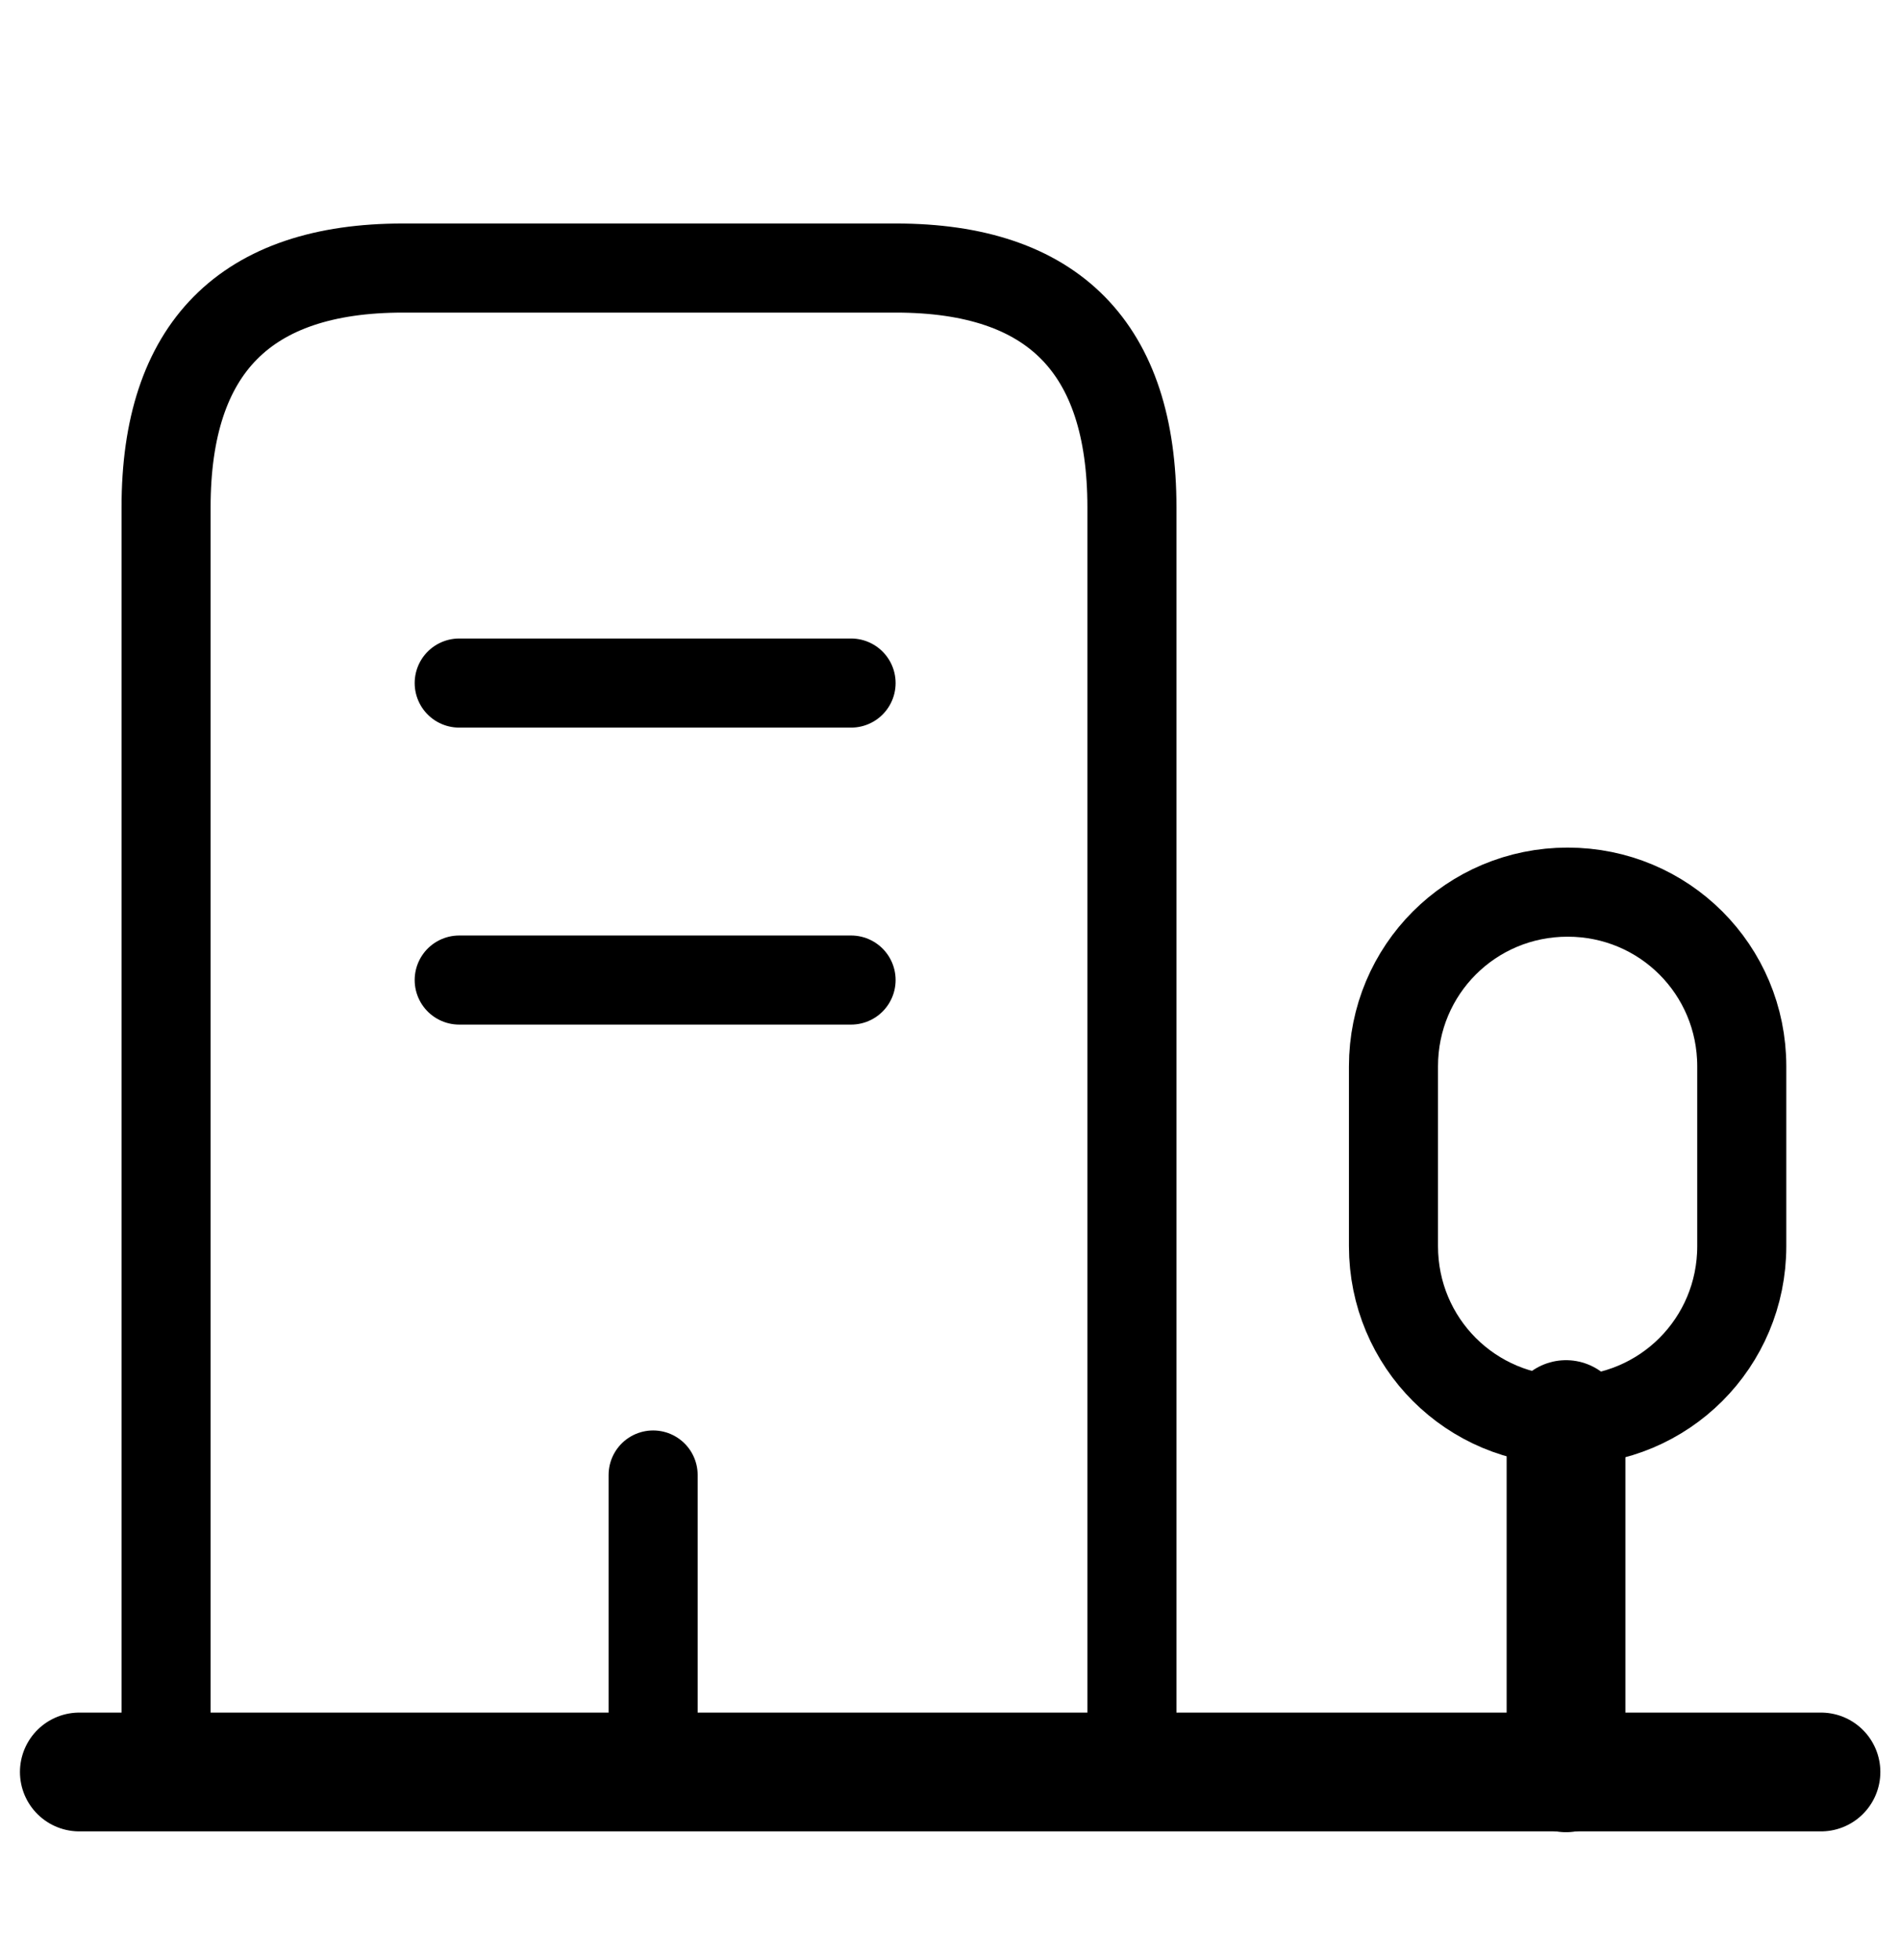
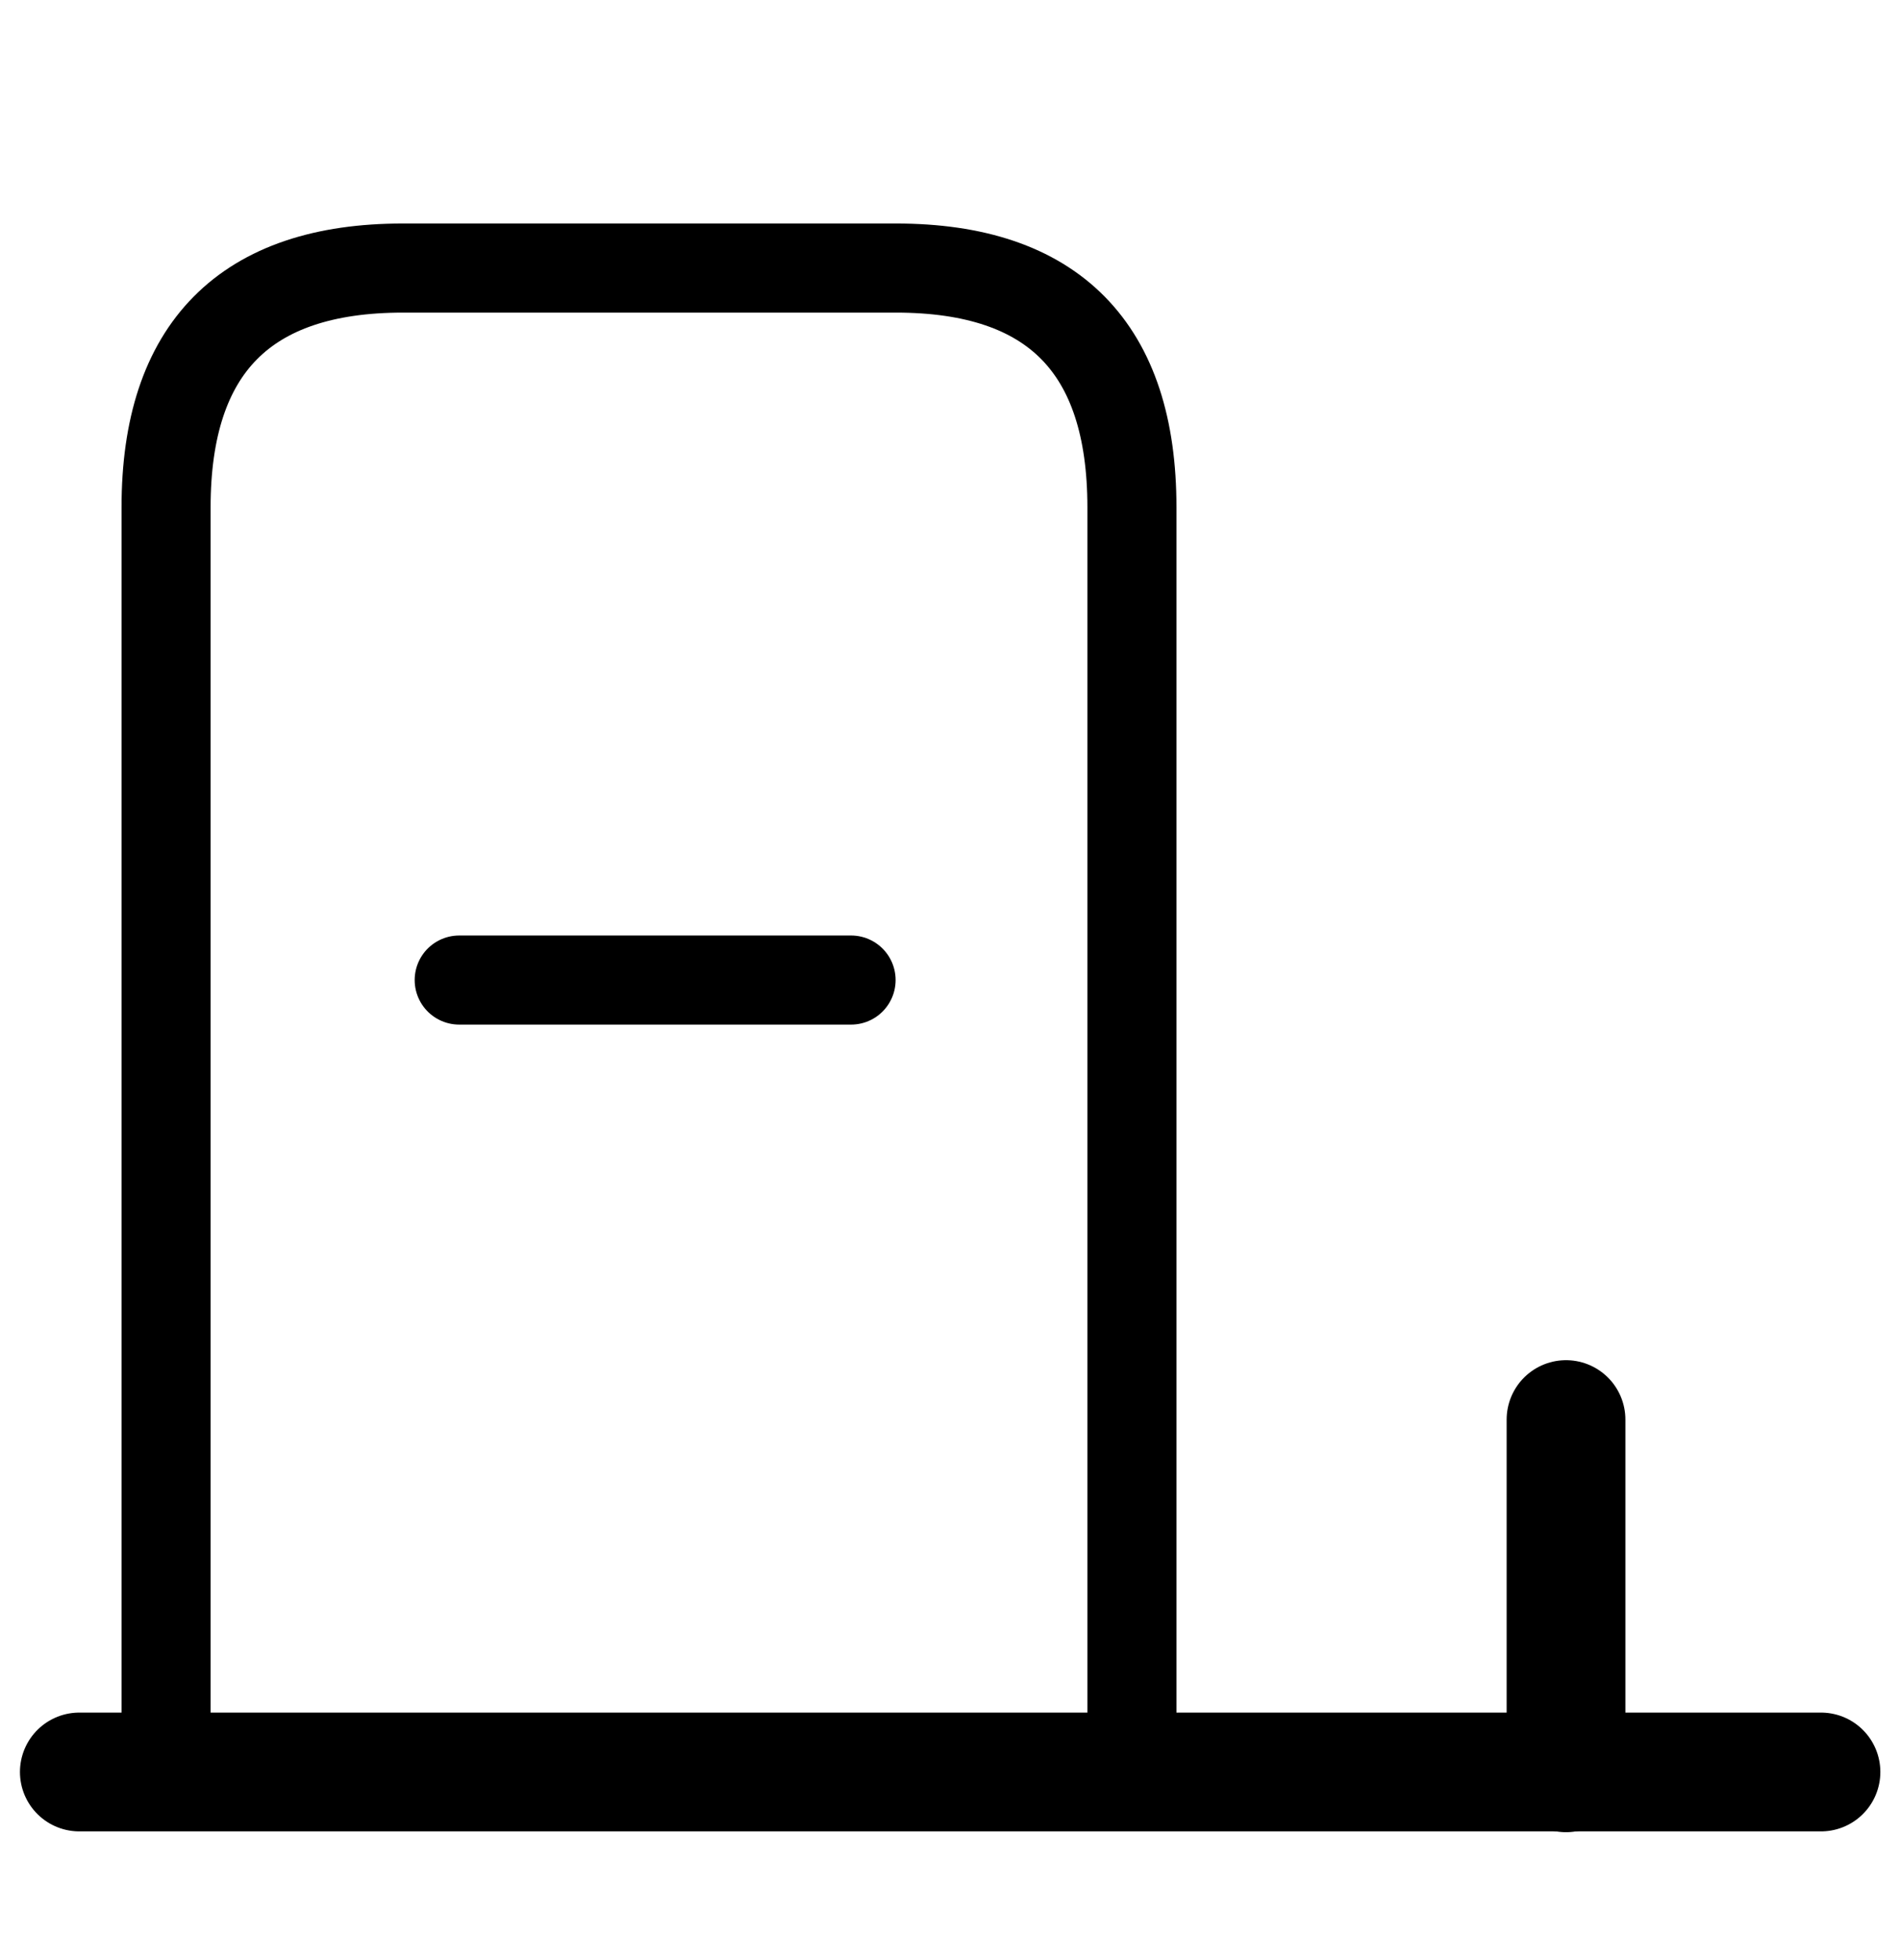
<svg xmlns="http://www.w3.org/2000/svg" width="32" height="33" viewBox="0 0 32 33" fill="none">
  <path d="M1.336 29.833H30.669" stroke="black" stroke-width="2" stroke-miterlimit="10" stroke-linecap="round" stroke-linejoin="round" />
  <path d="M26.375 29.847V23.9" stroke="black" stroke-width="2" stroke-miterlimit="10" stroke-linecap="round" stroke-linejoin="round" />
-   <path d="M26.402 15.02C24.775 15.02 23.469 16.327 23.469 17.953V20.98C23.469 22.607 24.775 23.913 26.402 23.913C28.029 23.913 29.335 22.607 29.335 20.98V17.953C29.335 16.327 28.029 15.02 26.402 15.02Z" stroke="black" stroke-width="1.5" stroke-miterlimit="10" stroke-linecap="round" stroke-linejoin="round" />
  <path d="M2.797 29.833V8.54C2.797 5.86 4.13 4.513 6.784 4.513H15.09C17.744 4.513 19.064 5.86 19.064 8.54V29.833" stroke="black" stroke-width="1.5" stroke-miterlimit="10" stroke-linecap="round" stroke-linejoin="round" />
-   <path d="M7.734 11.5H14.334" stroke="black" stroke-width="1.5" stroke-miterlimit="10" stroke-linecap="round" stroke-linejoin="round" />
  <path d="M7.734 16.5H14.334" stroke="black" stroke-width="1.5" stroke-miterlimit="10" stroke-linecap="round" stroke-linejoin="round" />
-   <path d="M11 29.833V24.833" stroke="black" stroke-width="1.5" stroke-miterlimit="10" stroke-linecap="round" stroke-linejoin="round" />
</svg>